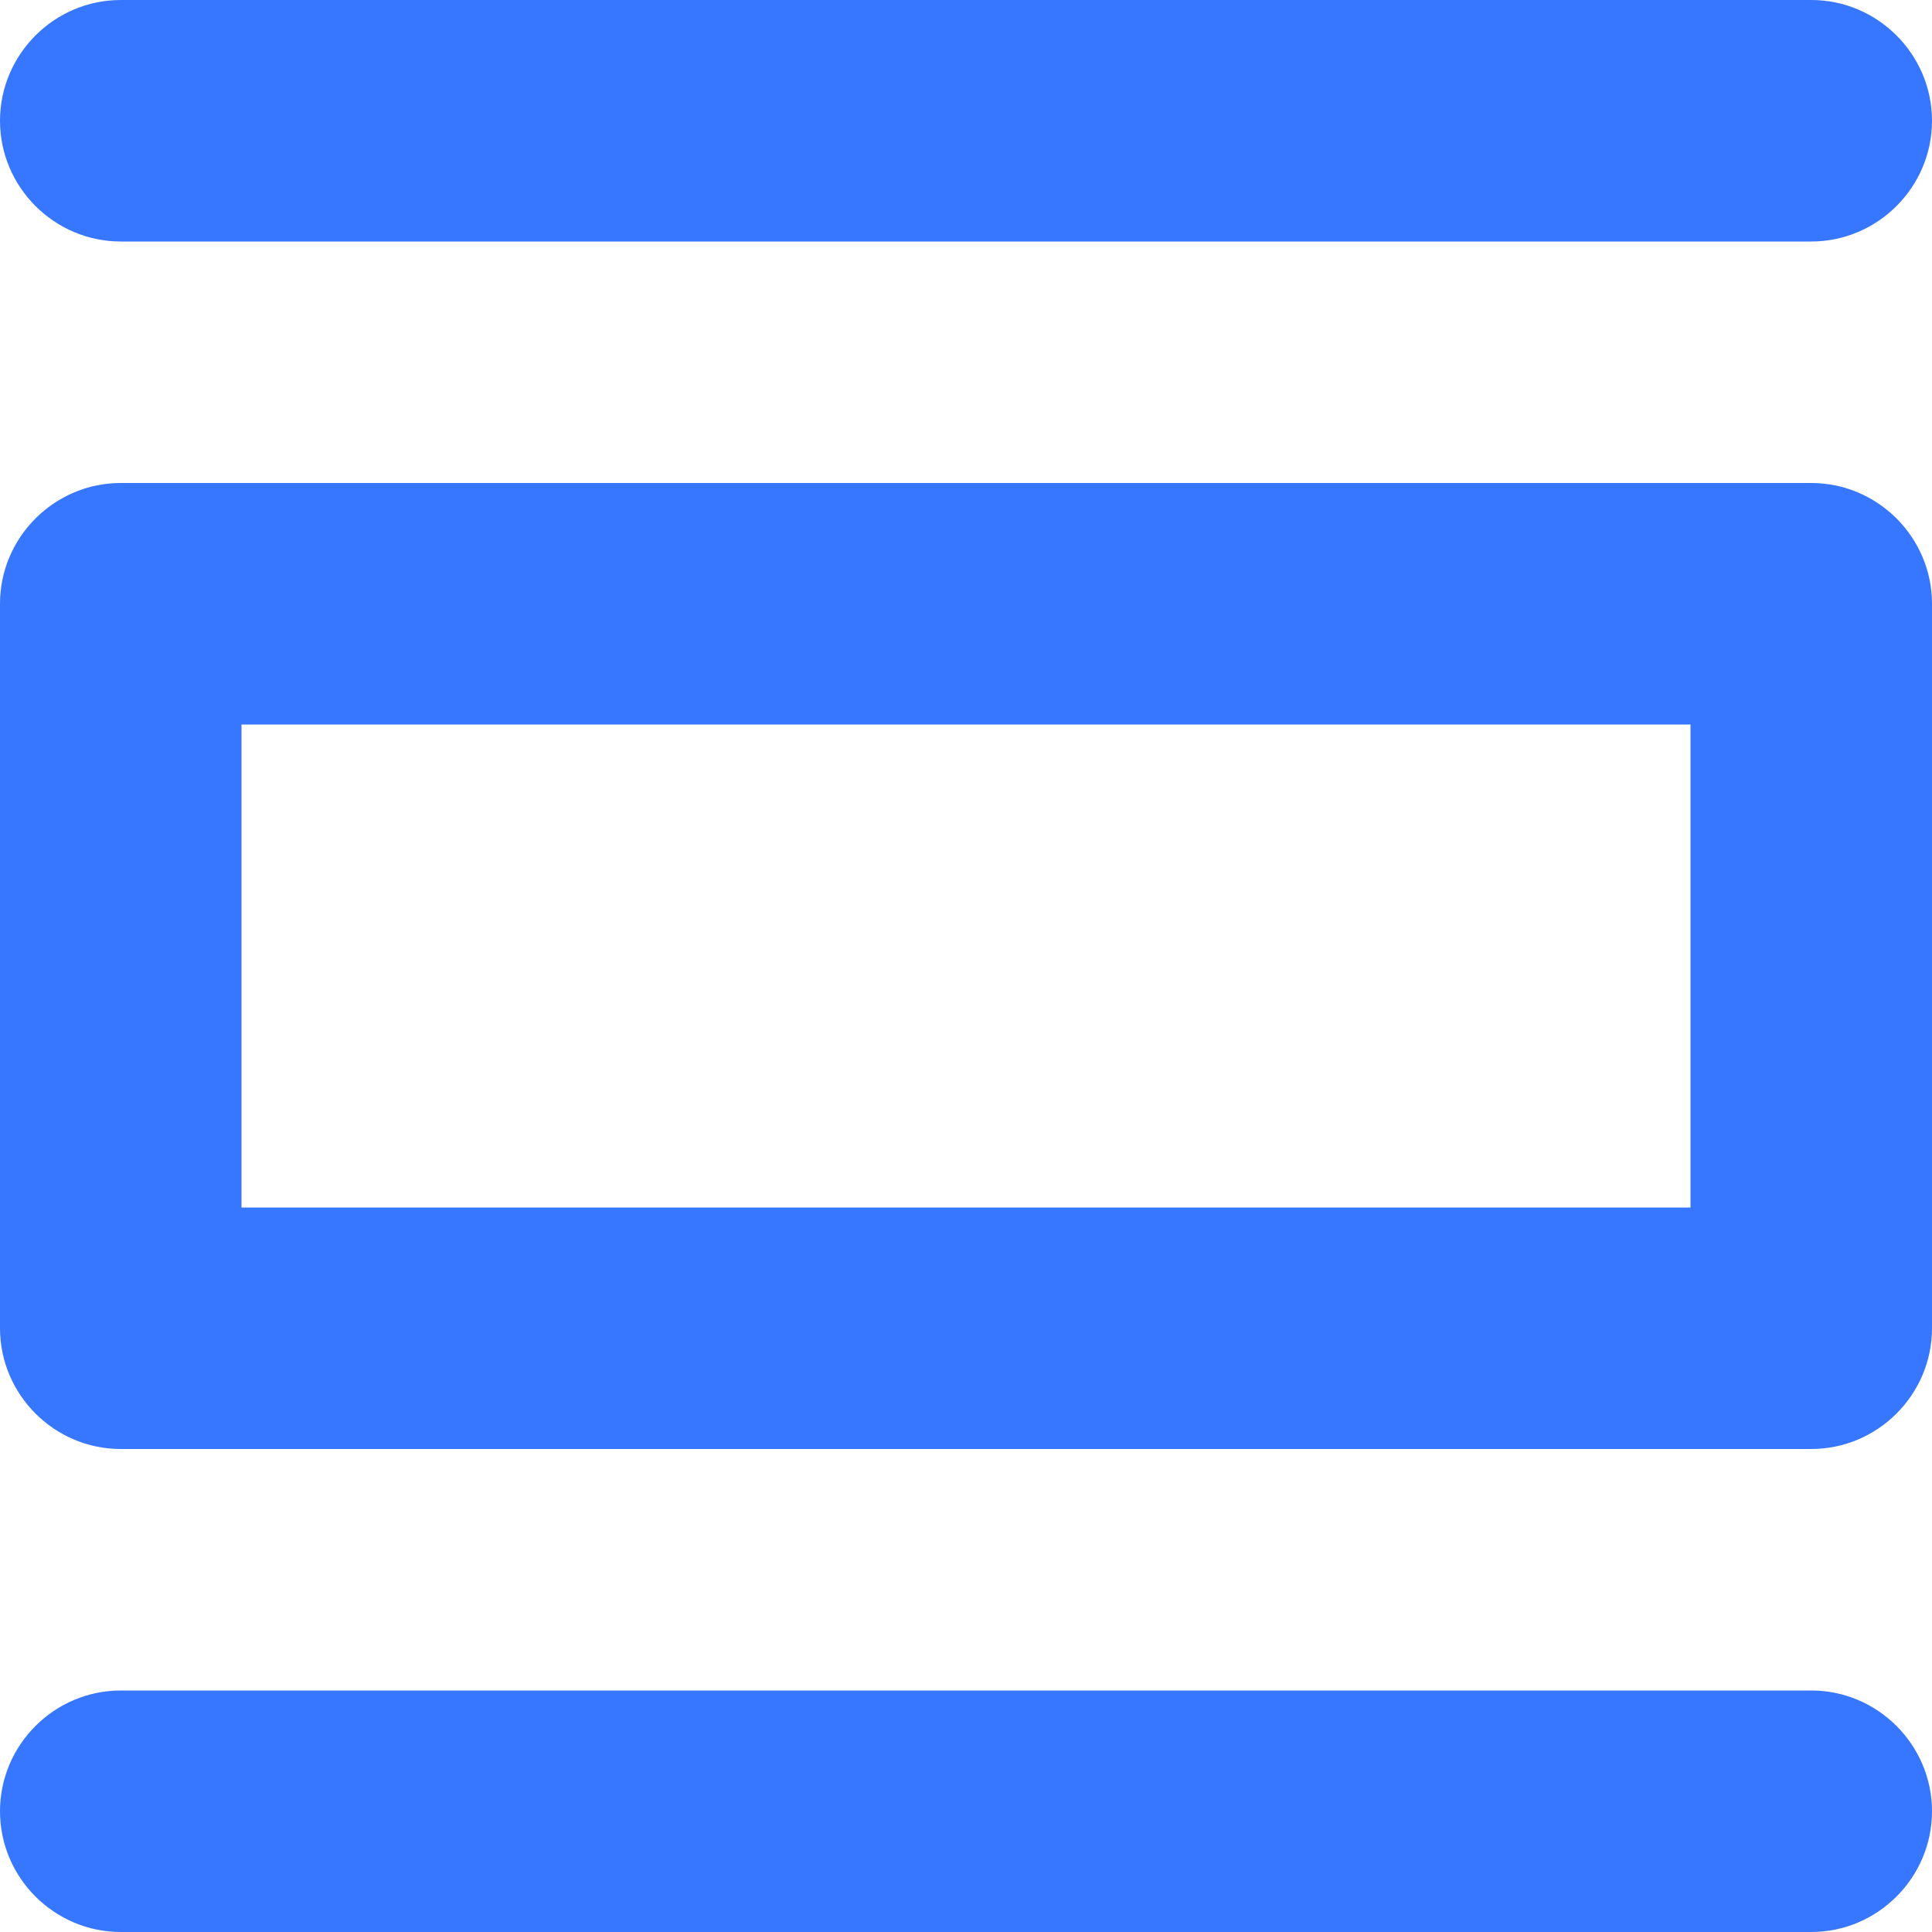
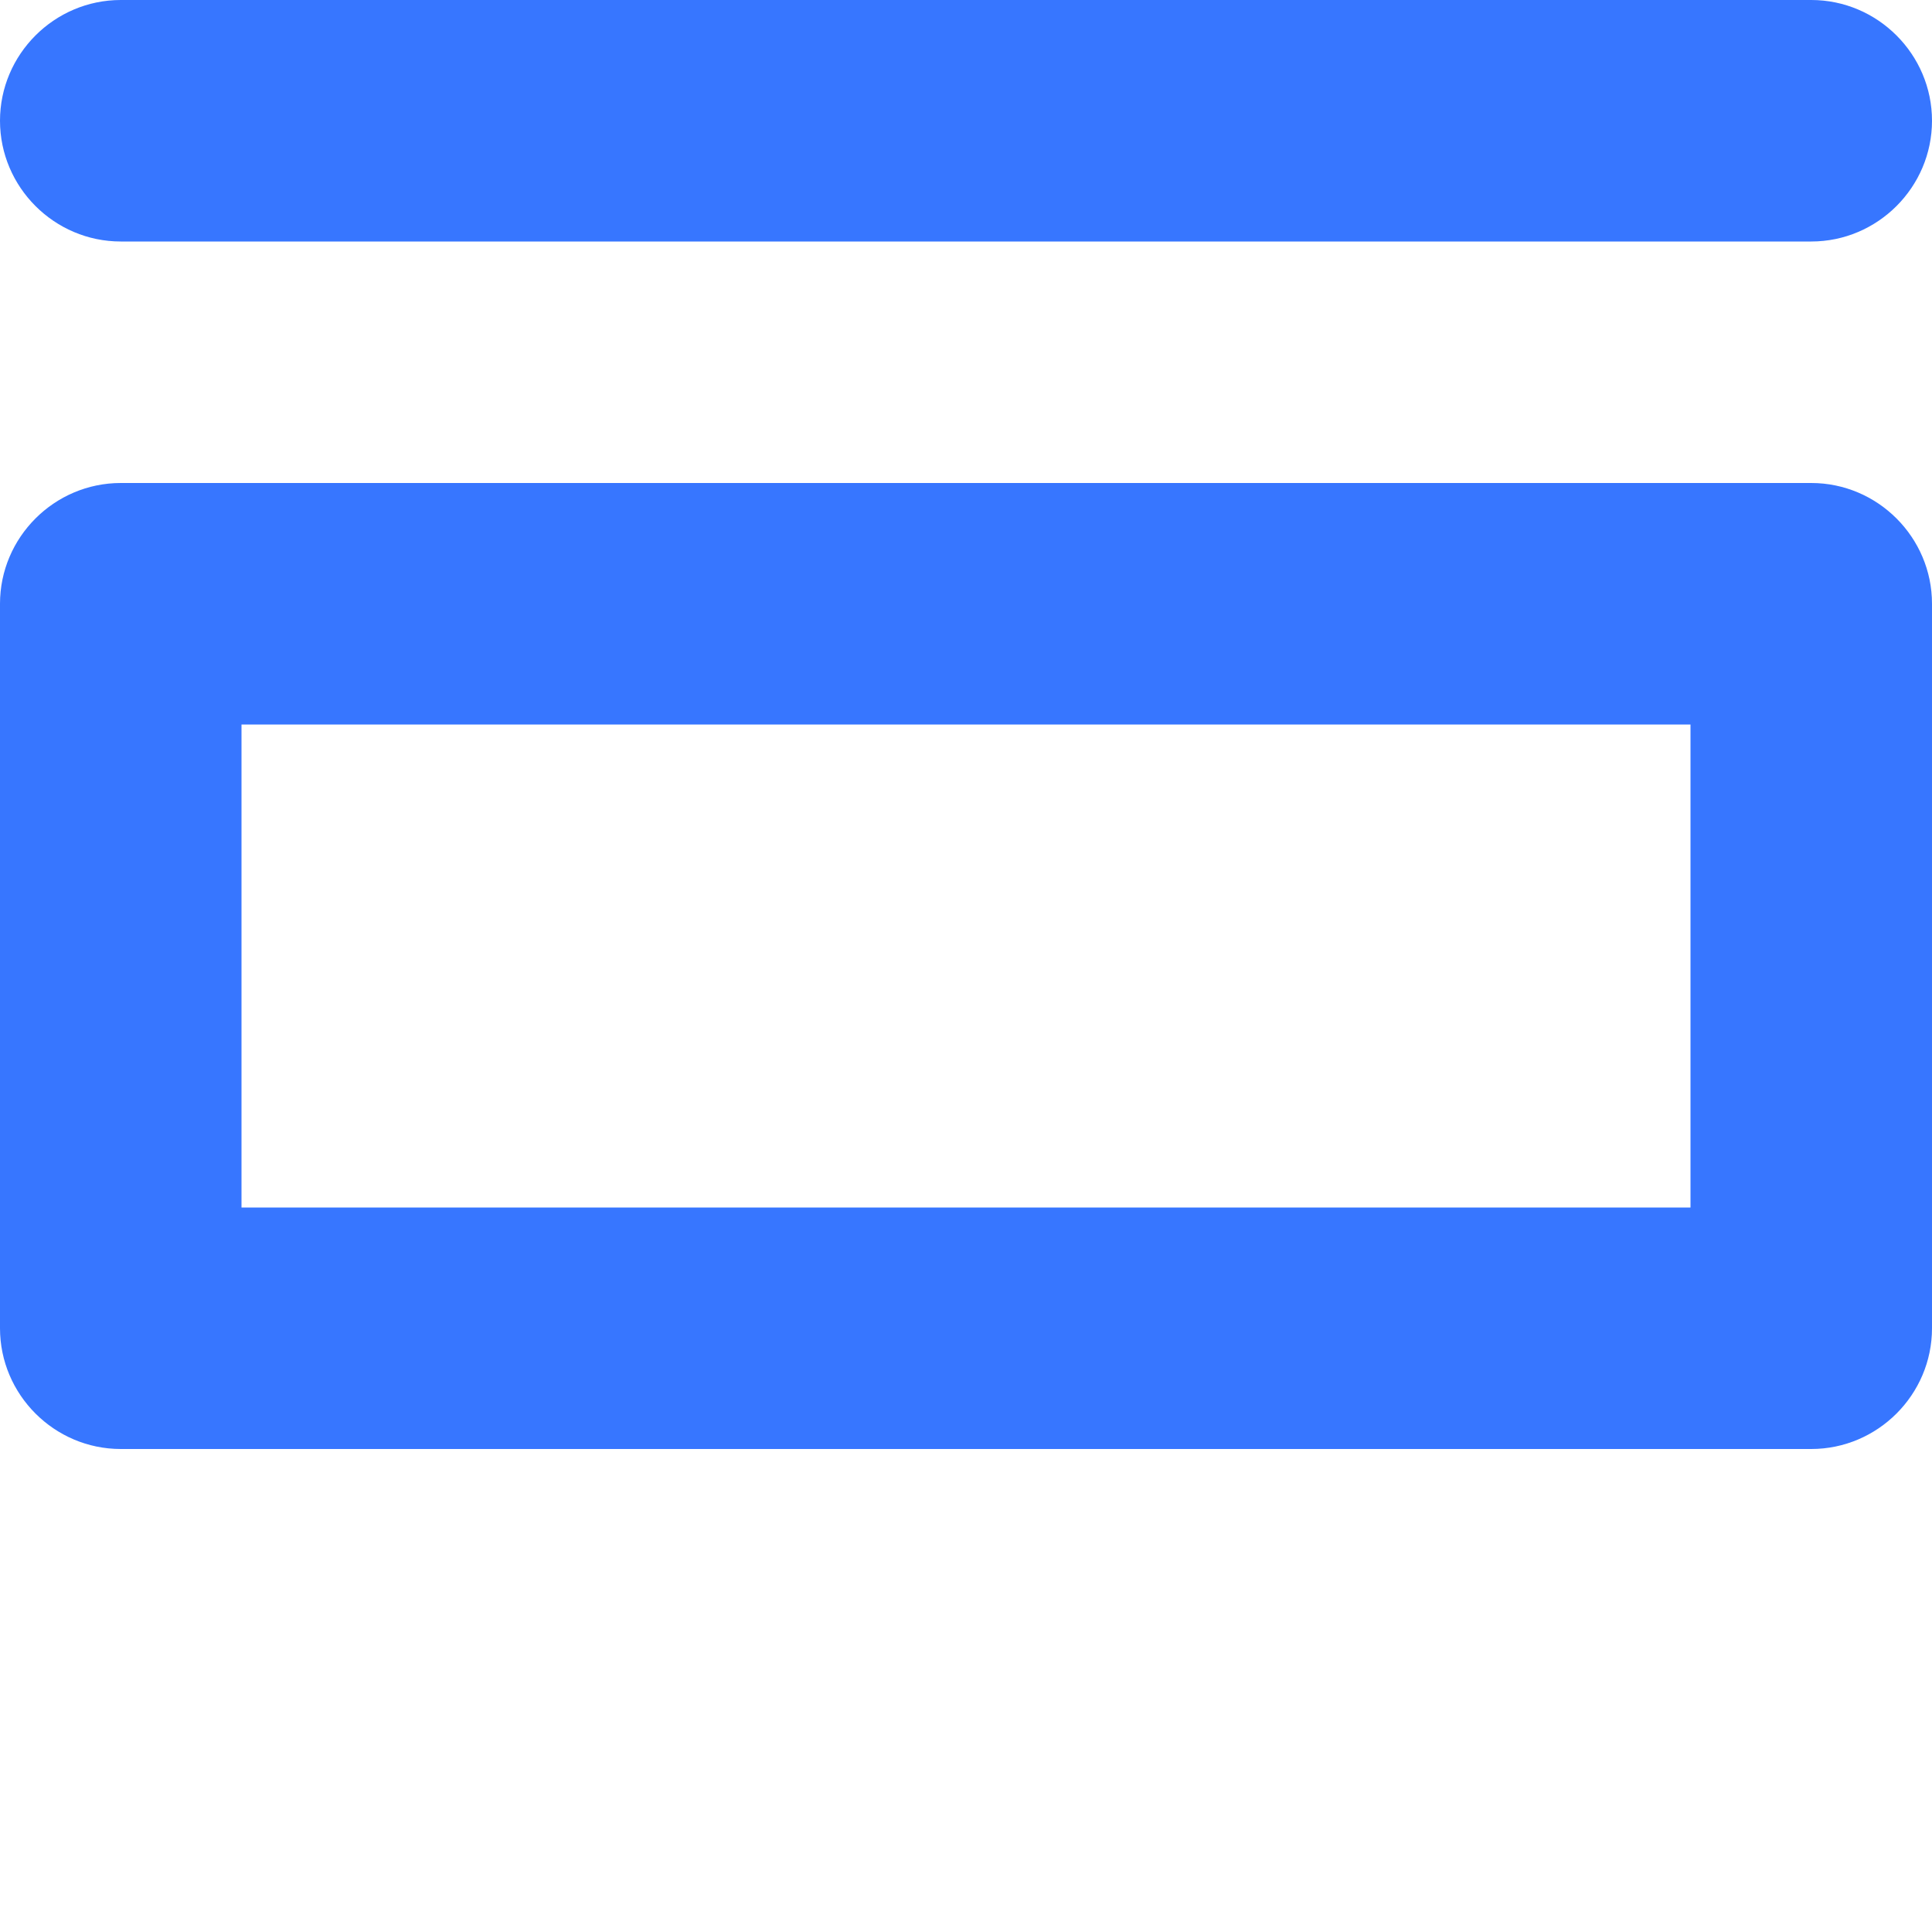
<svg xmlns="http://www.w3.org/2000/svg" id="Layer_1" viewBox="0 0 16 16">
  <defs>
    <style>
      .cls-1 {
        fill: #3776ff;
      }
    </style>
  </defs>
  <path class="cls-1" d="M15,4H1c-.55,0-1,.45-1,1v6c0,.55.45,1,1,1h14c.55,0,1-.45,1-1v-6c0-.55-.45-1-1-1ZM14,10H2v-4h12v4Z" />
  <path class="cls-1" d="M15,0H1C.45,0,0,.45,0,1s.45,1,1,1h14c.55,0,1-.45,1-1s-.45-1-1-1Z" />
-   <path class="cls-1" d="M15,14H1c-.55,0-1,.45-1,1s.45,1,1,1h14c.55,0,1-.45,1-1s-.45-1-1-1Z" />
</svg>